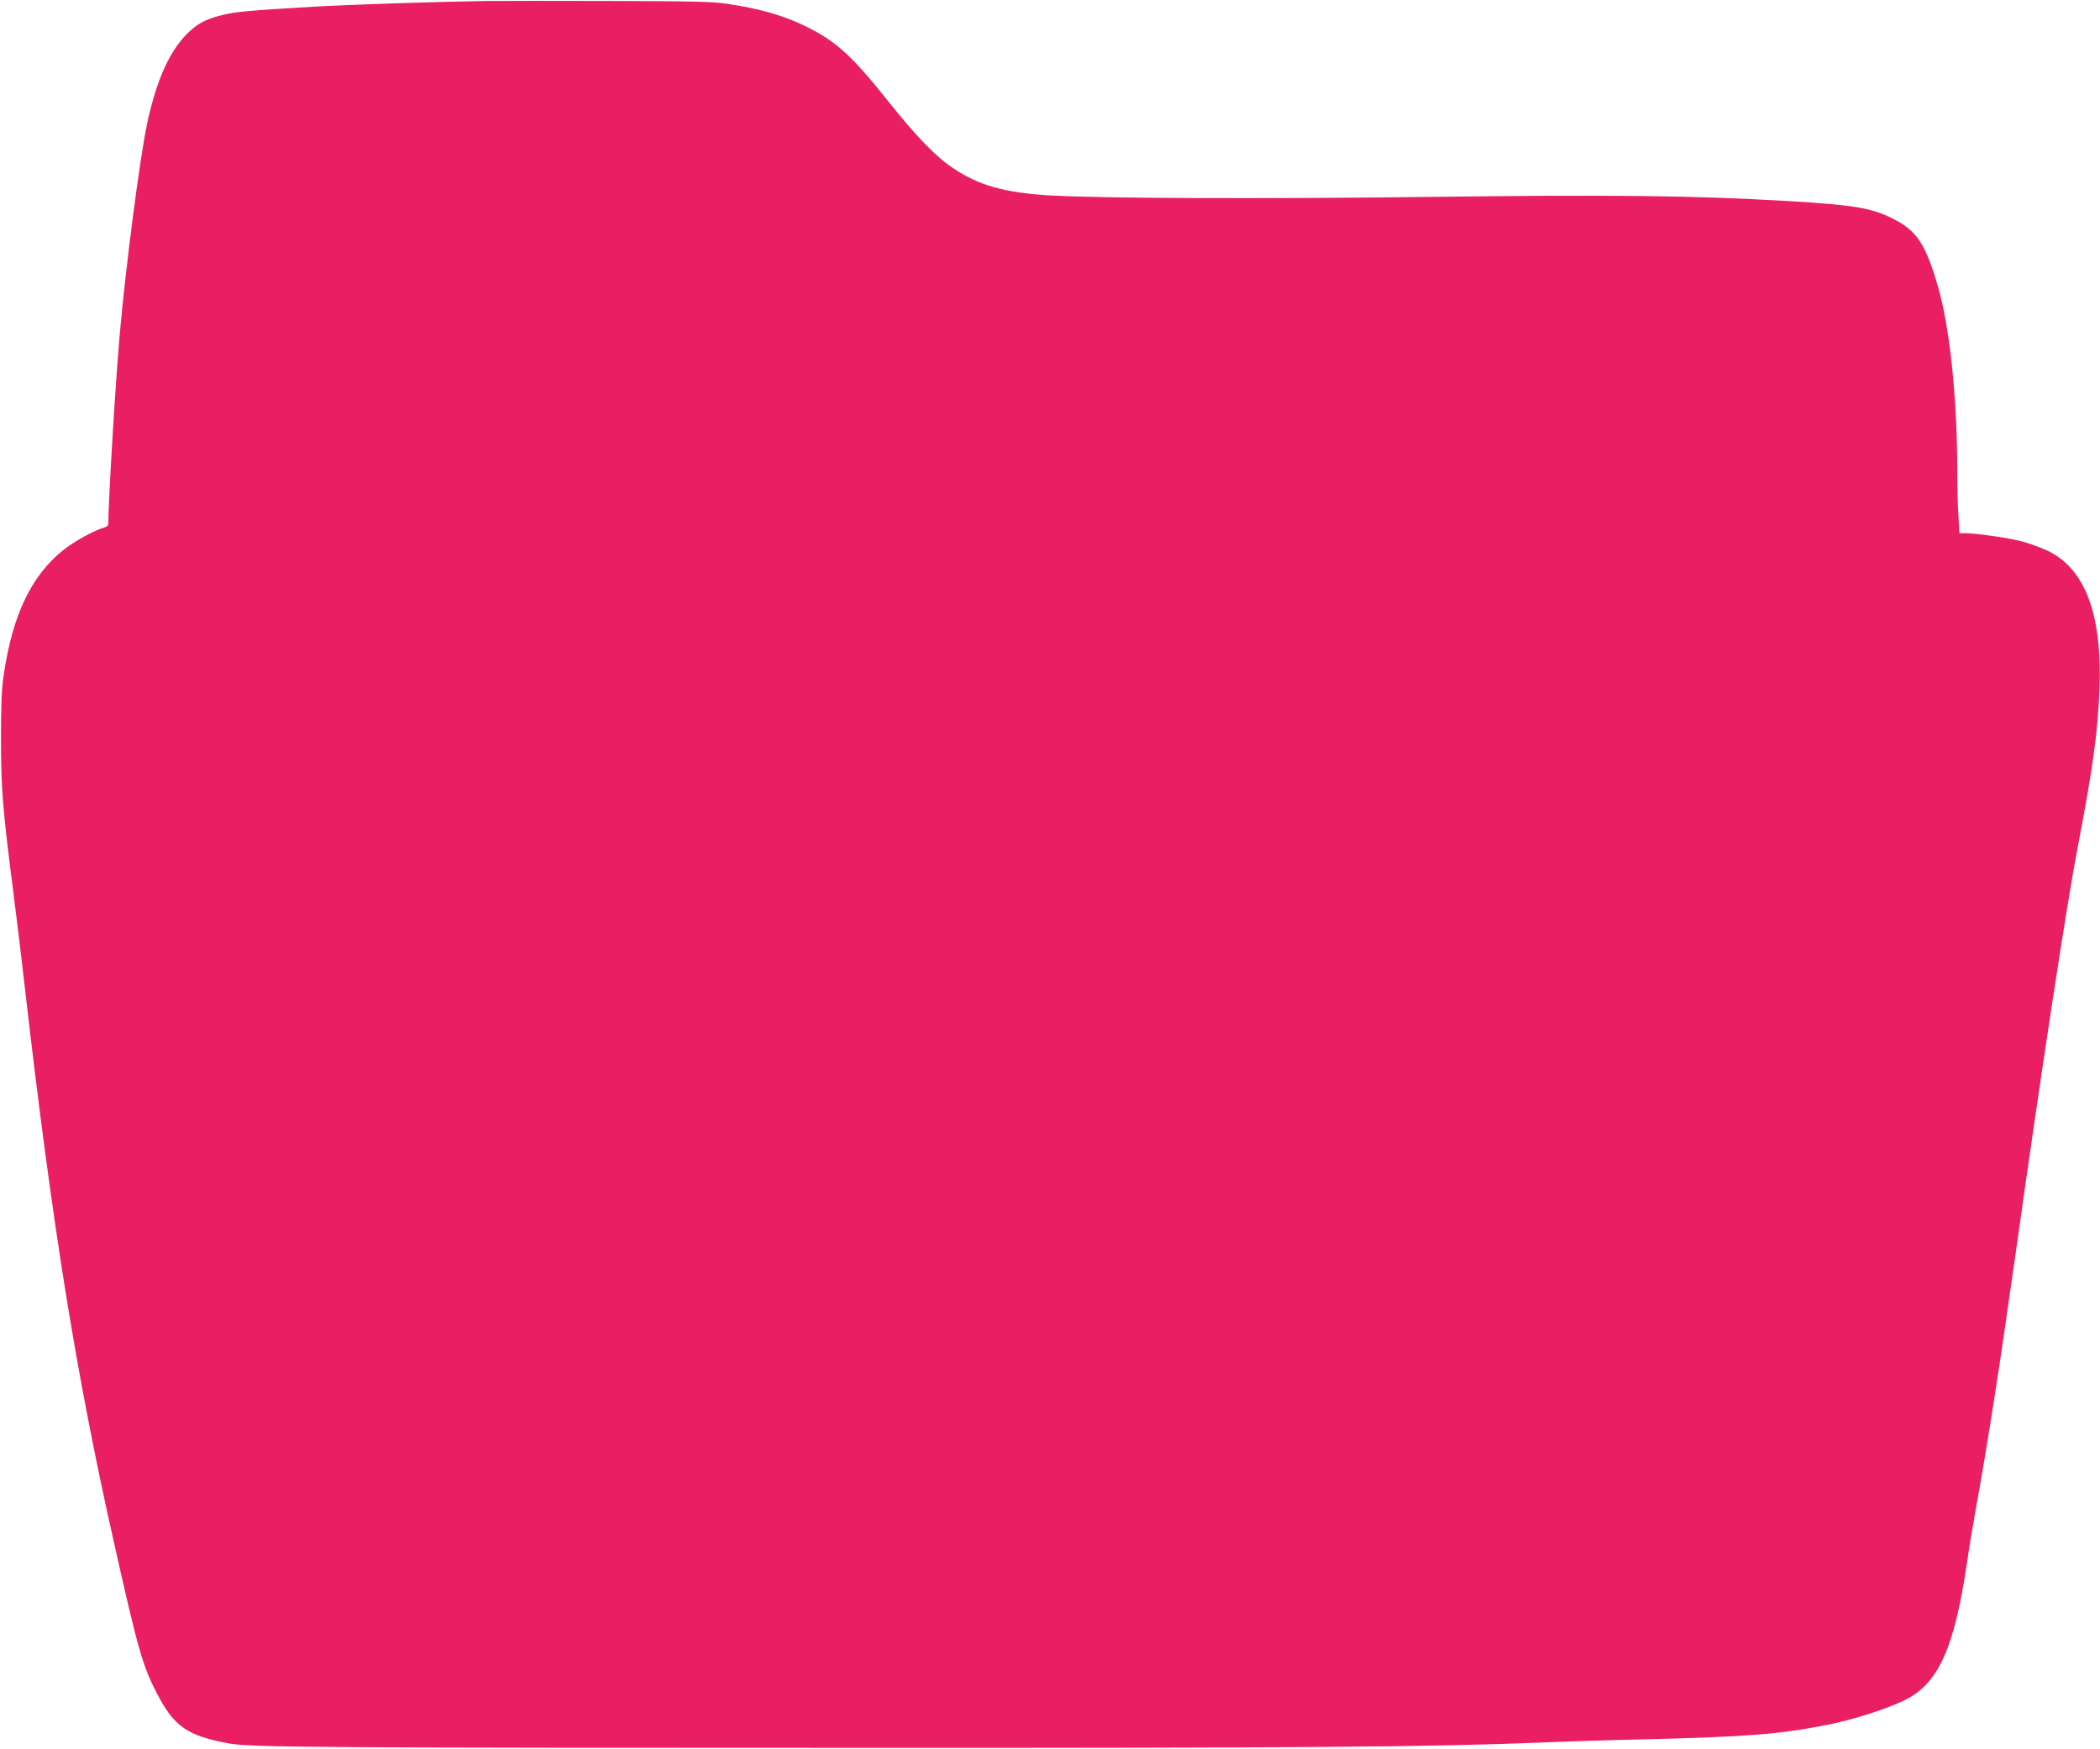
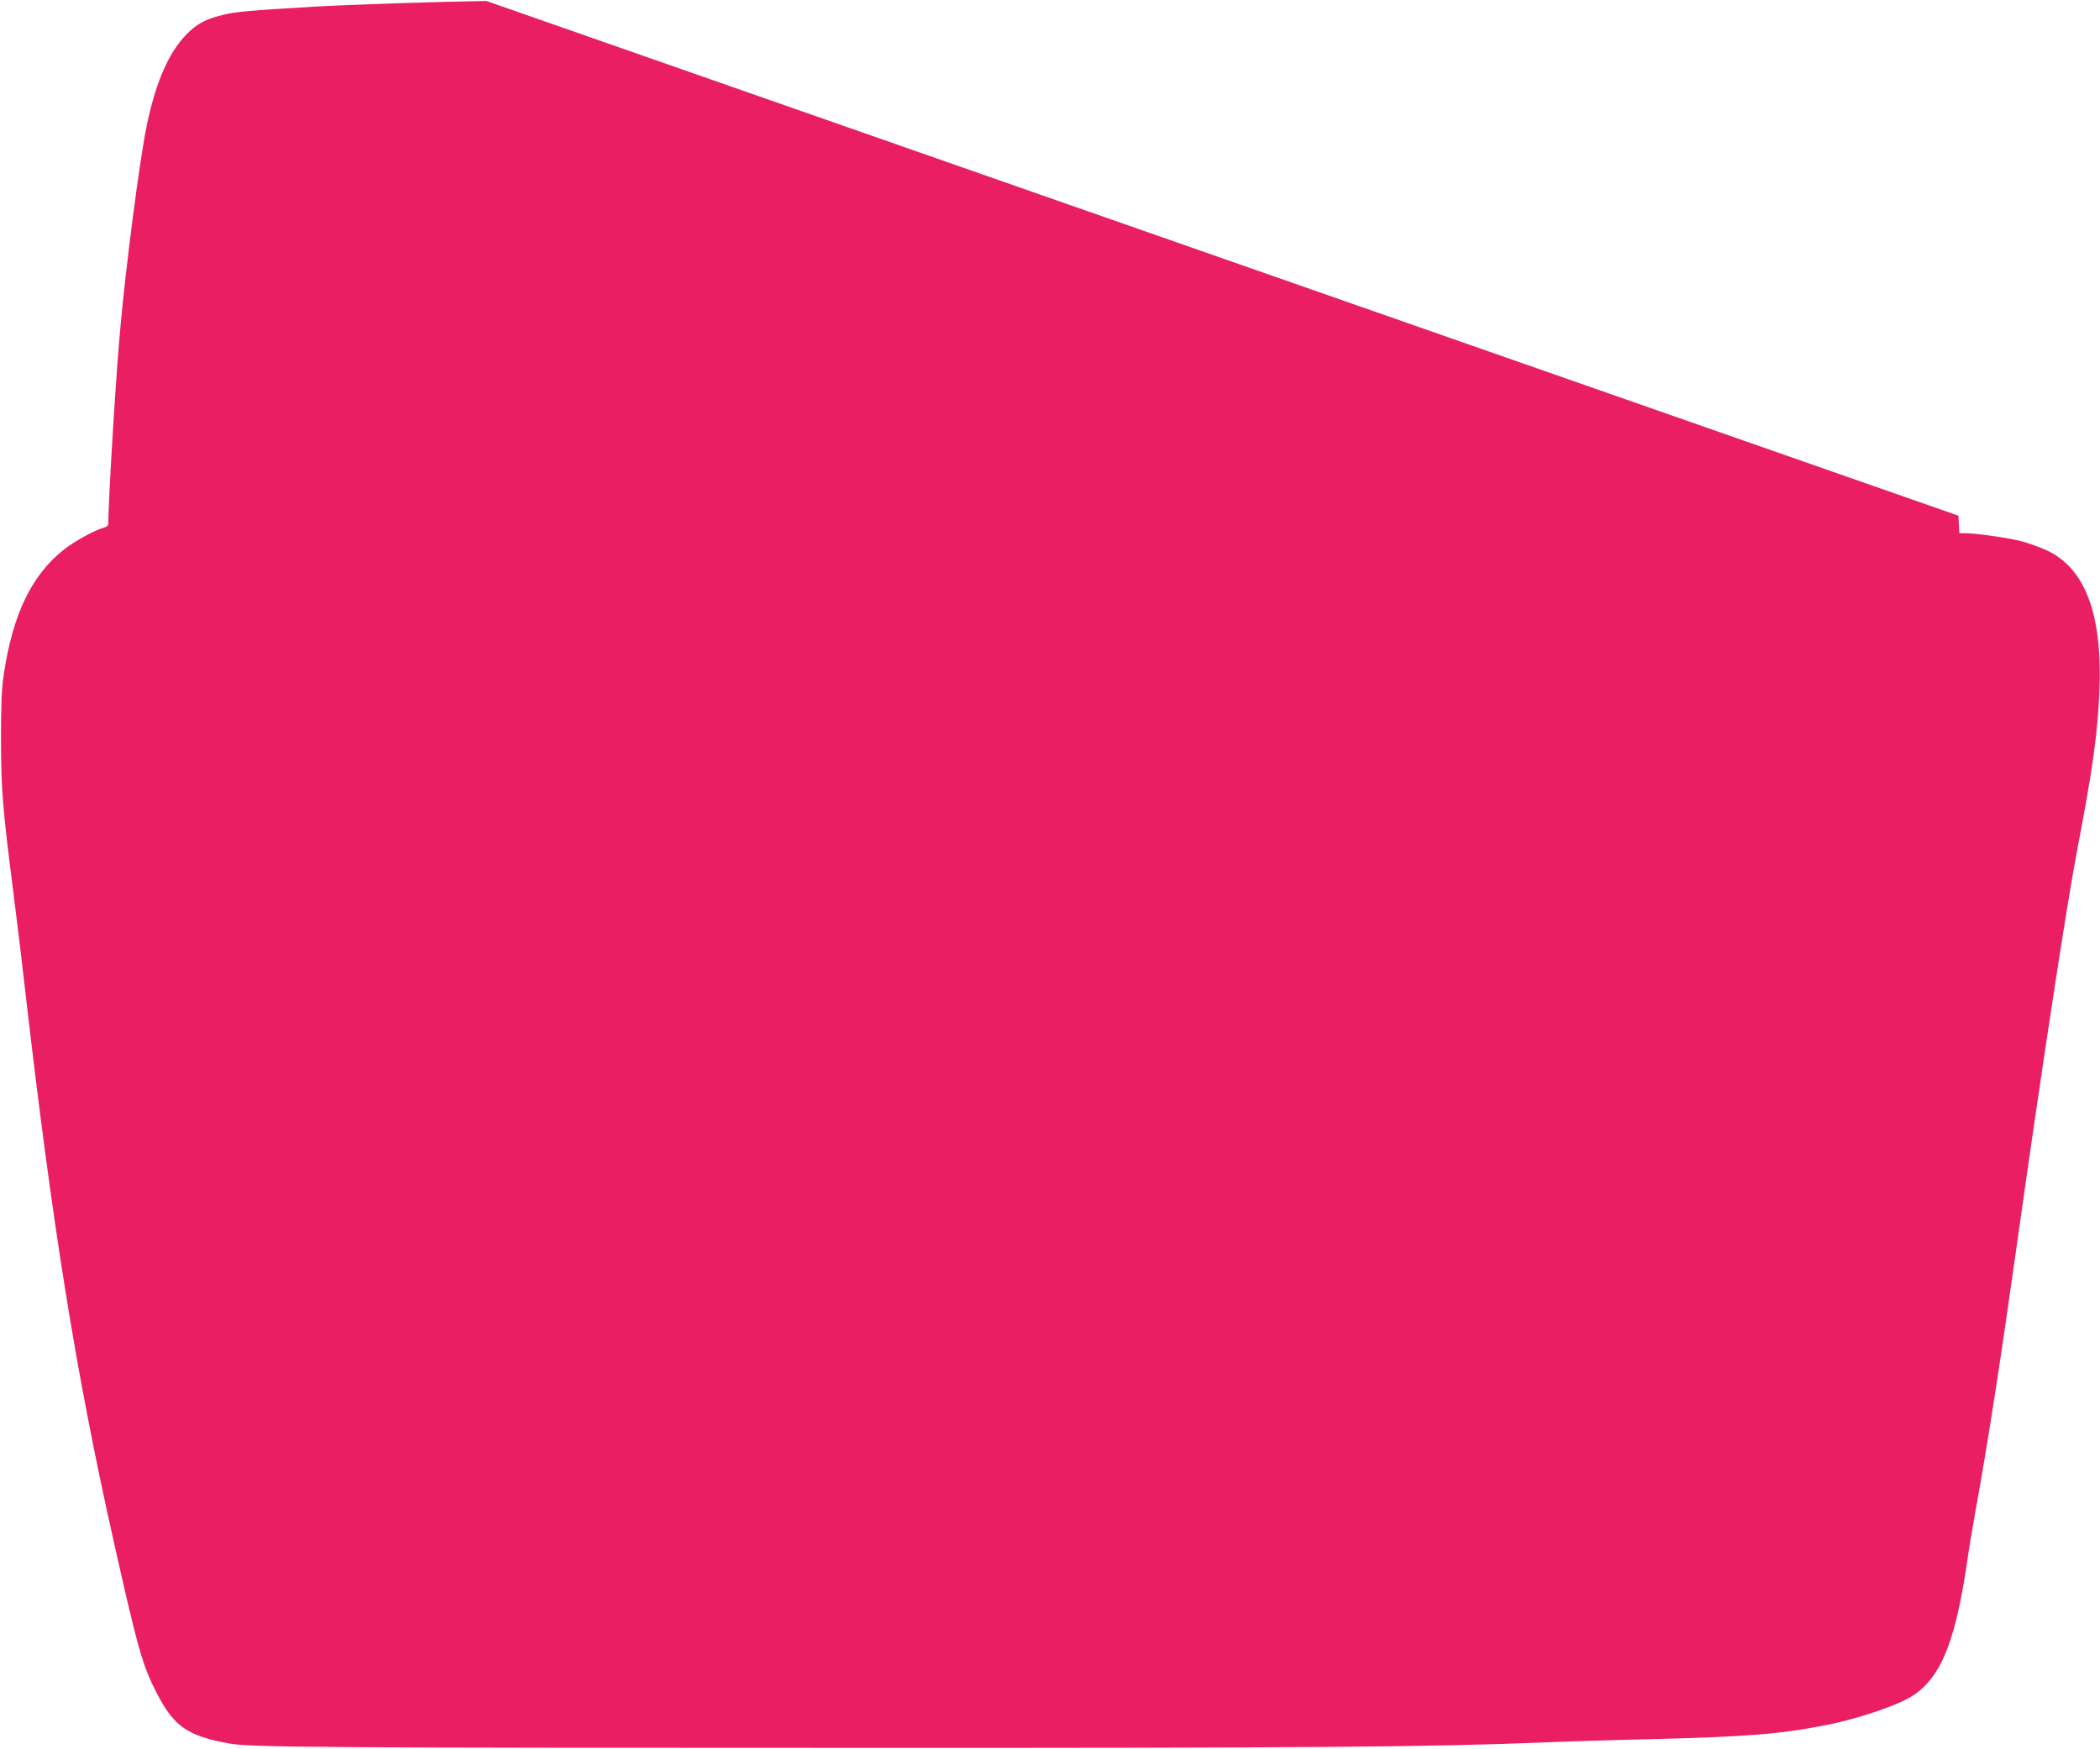
<svg xmlns="http://www.w3.org/2000/svg" version="1.0" width="1280pt" height="1066pt" viewBox="0 0 1280 1066" preserveAspectRatio="xMidYMid meet">
  <g transform="translate(0,1066) scale(0.1,-0.1)" fill="#e91e63" stroke="none">
-     <path d="M2965 10654 c-283 -4 -831 -22 -1040 -34 -405 -24 -485 -31 -563 -50 -97 -23 -148 -48 -202 -97 -120 -108 -205 -292 -264 -570 -44 -210 -129 -863 -165 -1268 -26 -287 -71 -1034 -71 -1167 0 -11 -11 -20 -27 -24 -52 -13 -180 -83 -244 -134 -197 -156 -311 -394 -366 -760 -13 -88 -17 -179 -17 -390 0 -304 10 -431 75 -935 22 -170 55 -447 74 -615 163 -1415 309 -2325 536 -3335 149 -665 178 -768 265 -935 104 -202 185 -259 439 -306 124 -24 598 -27 3915 -27 2608 -1 3444 6 4095 33 132 6 427 15 655 20 591 15 794 31 1075 87 151 29 356 94 469 148 210 100 308 316 386 845 11 80 34 217 50 305 75 413 149 889 245 1570 160 1138 311 2126 379 2481 92 478 123 704 133 964 17 460 -89 738 -322 846 -42 19 -111 44 -153 55 -81 21 -278 49 -341 49 l-38 0 -6 107 c-4 58 -7 176 -7 262 0 454 -45 884 -118 1136 -76 260 -129 340 -278 414 -132 65 -236 82 -644 106 -561 33 -1060 39 -2168 25 -1063 -13 -2012 -9 -2324 9 -276 17 -430 60 -587 165 -107 71 -223 190 -403 416 -219 274 -313 359 -496 449 -136 67 -280 108 -481 138 -85 13 -218 16 -681 17 -316 1 -669 1 -785 0z" />
+     <path d="M2965 10654 c-283 -4 -831 -22 -1040 -34 -405 -24 -485 -31 -563 -50 -97 -23 -148 -48 -202 -97 -120 -108 -205 -292 -264 -570 -44 -210 -129 -863 -165 -1268 -26 -287 -71 -1034 -71 -1167 0 -11 -11 -20 -27 -24 -52 -13 -180 -83 -244 -134 -197 -156 -311 -394 -366 -760 -13 -88 -17 -179 -17 -390 0 -304 10 -431 75 -935 22 -170 55 -447 74 -615 163 -1415 309 -2325 536 -3335 149 -665 178 -768 265 -935 104 -202 185 -259 439 -306 124 -24 598 -27 3915 -27 2608 -1 3444 6 4095 33 132 6 427 15 655 20 591 15 794 31 1075 87 151 29 356 94 469 148 210 100 308 316 386 845 11 80 34 217 50 305 75 413 149 889 245 1570 160 1138 311 2126 379 2481 92 478 123 704 133 964 17 460 -89 738 -322 846 -42 19 -111 44 -153 55 -81 21 -278 49 -341 49 l-38 0 -6 107 z" />
  </g>
</svg>